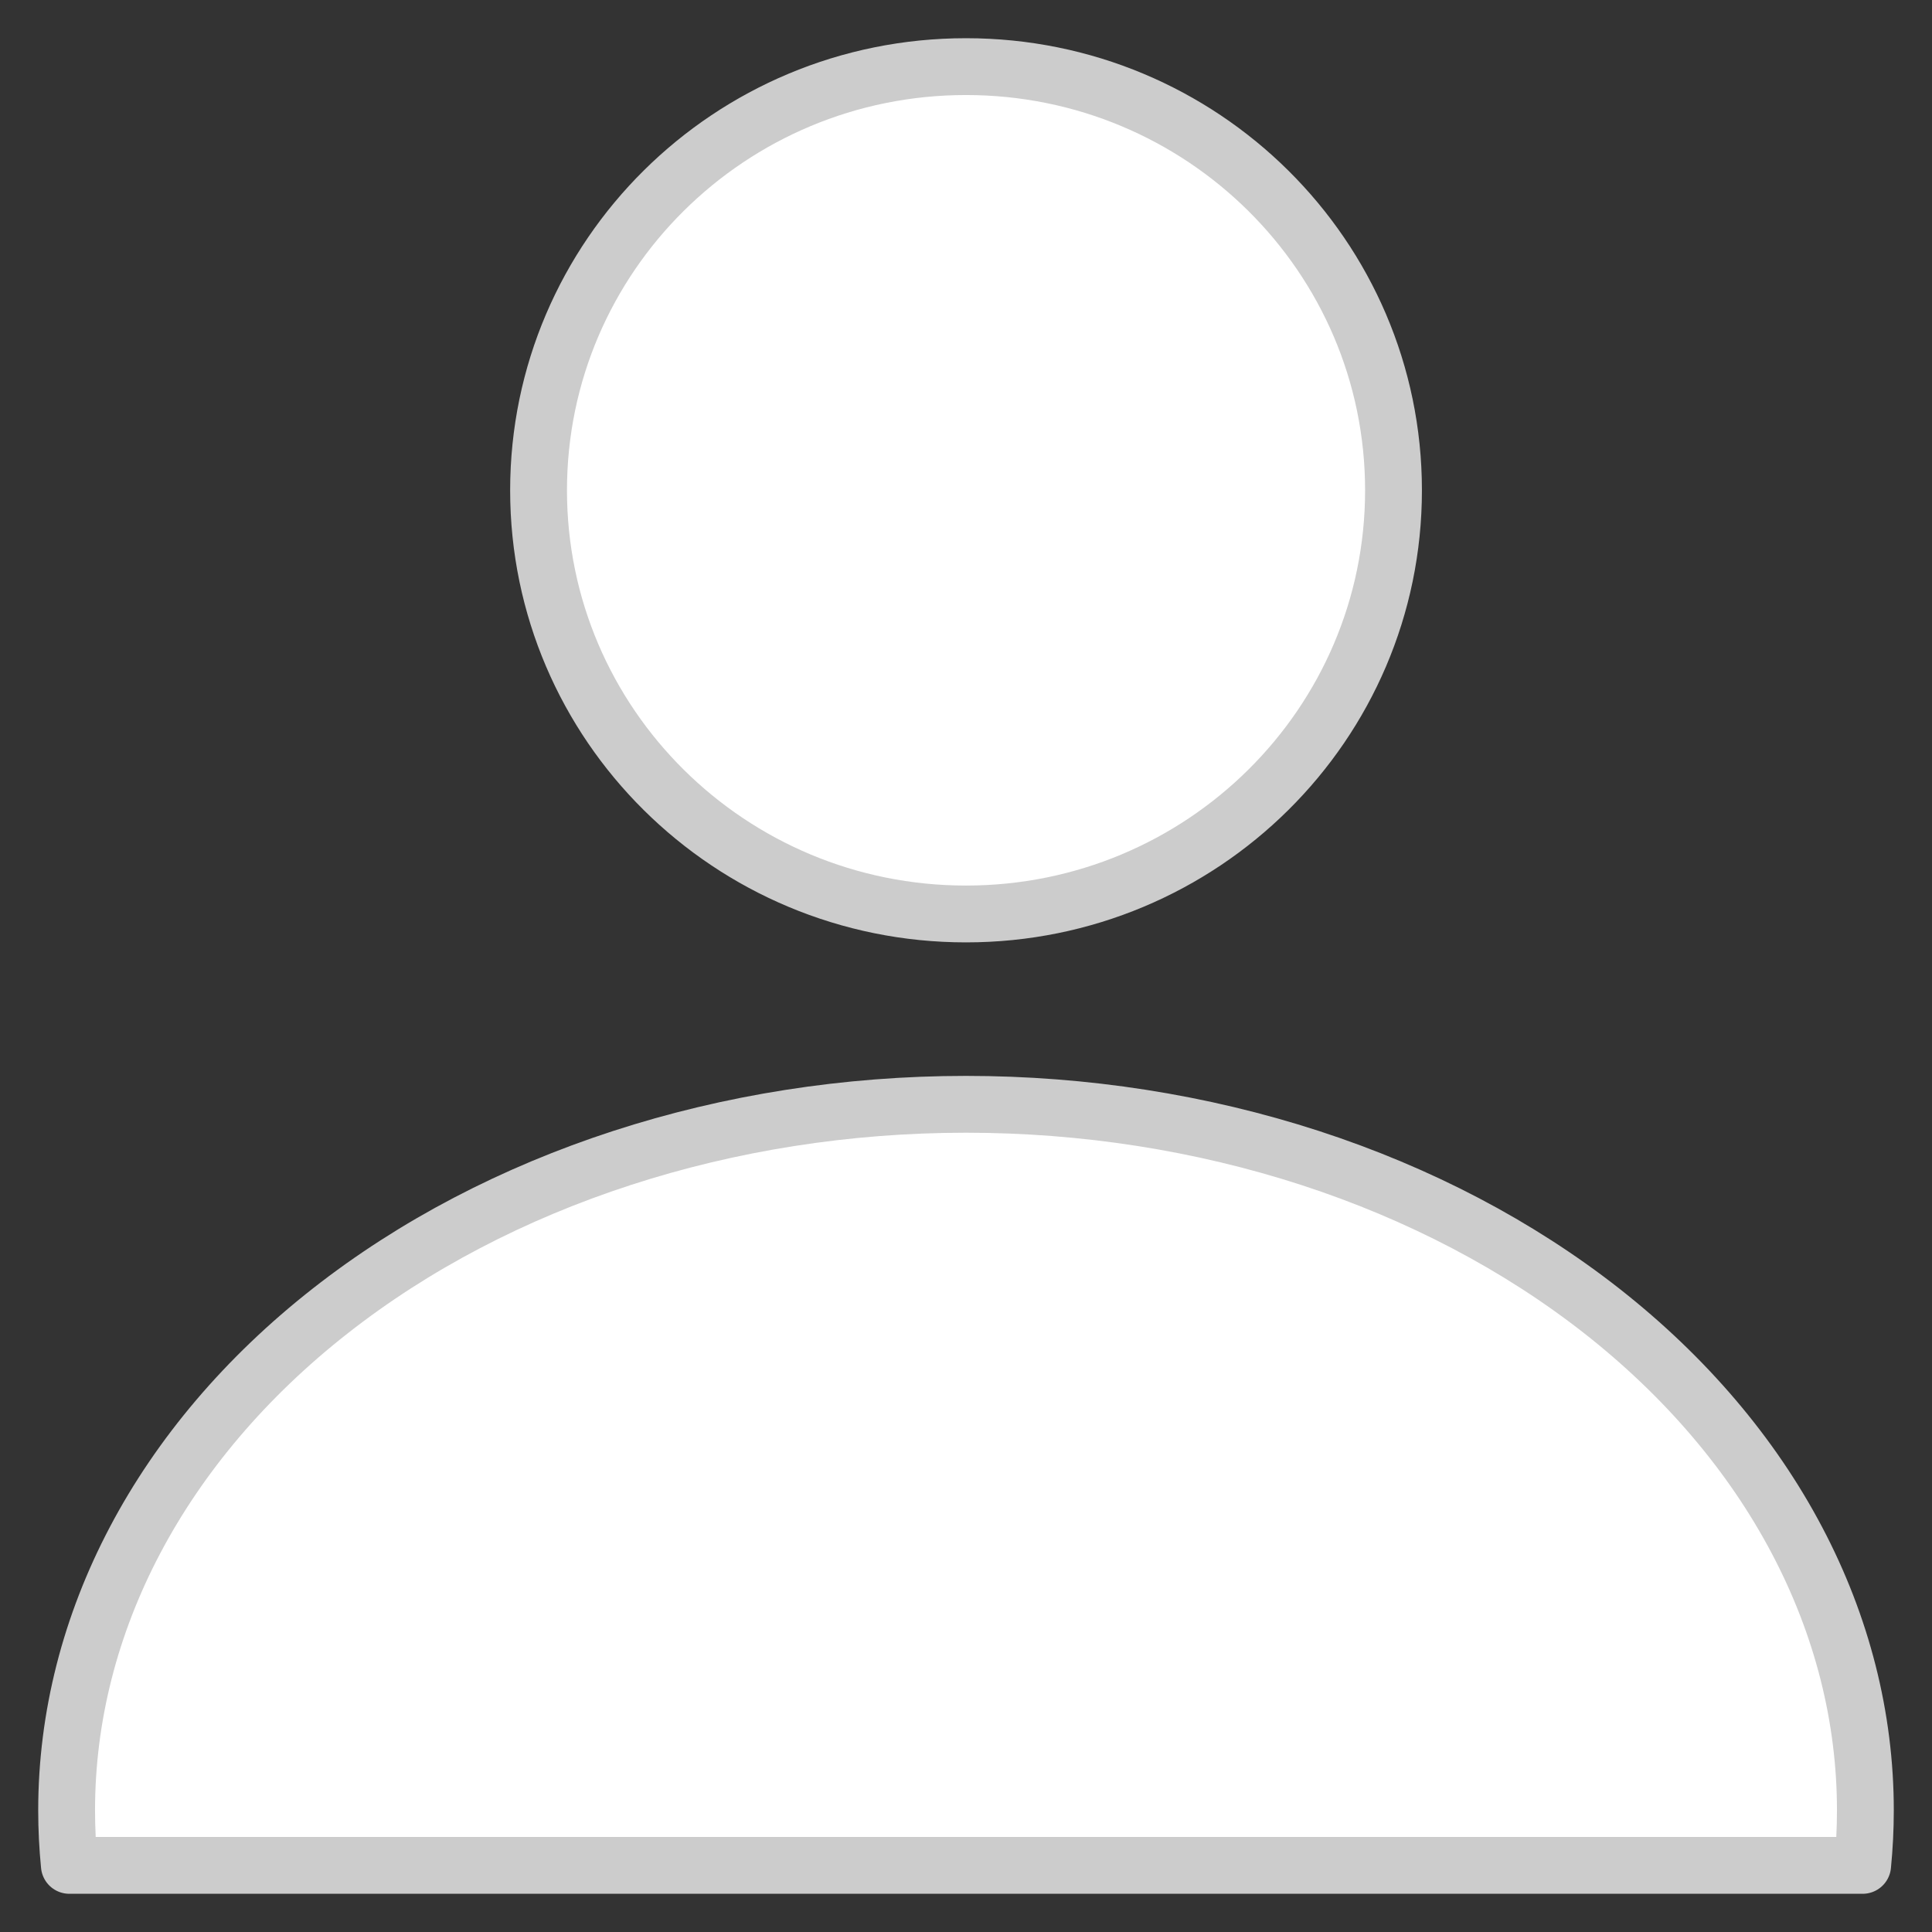
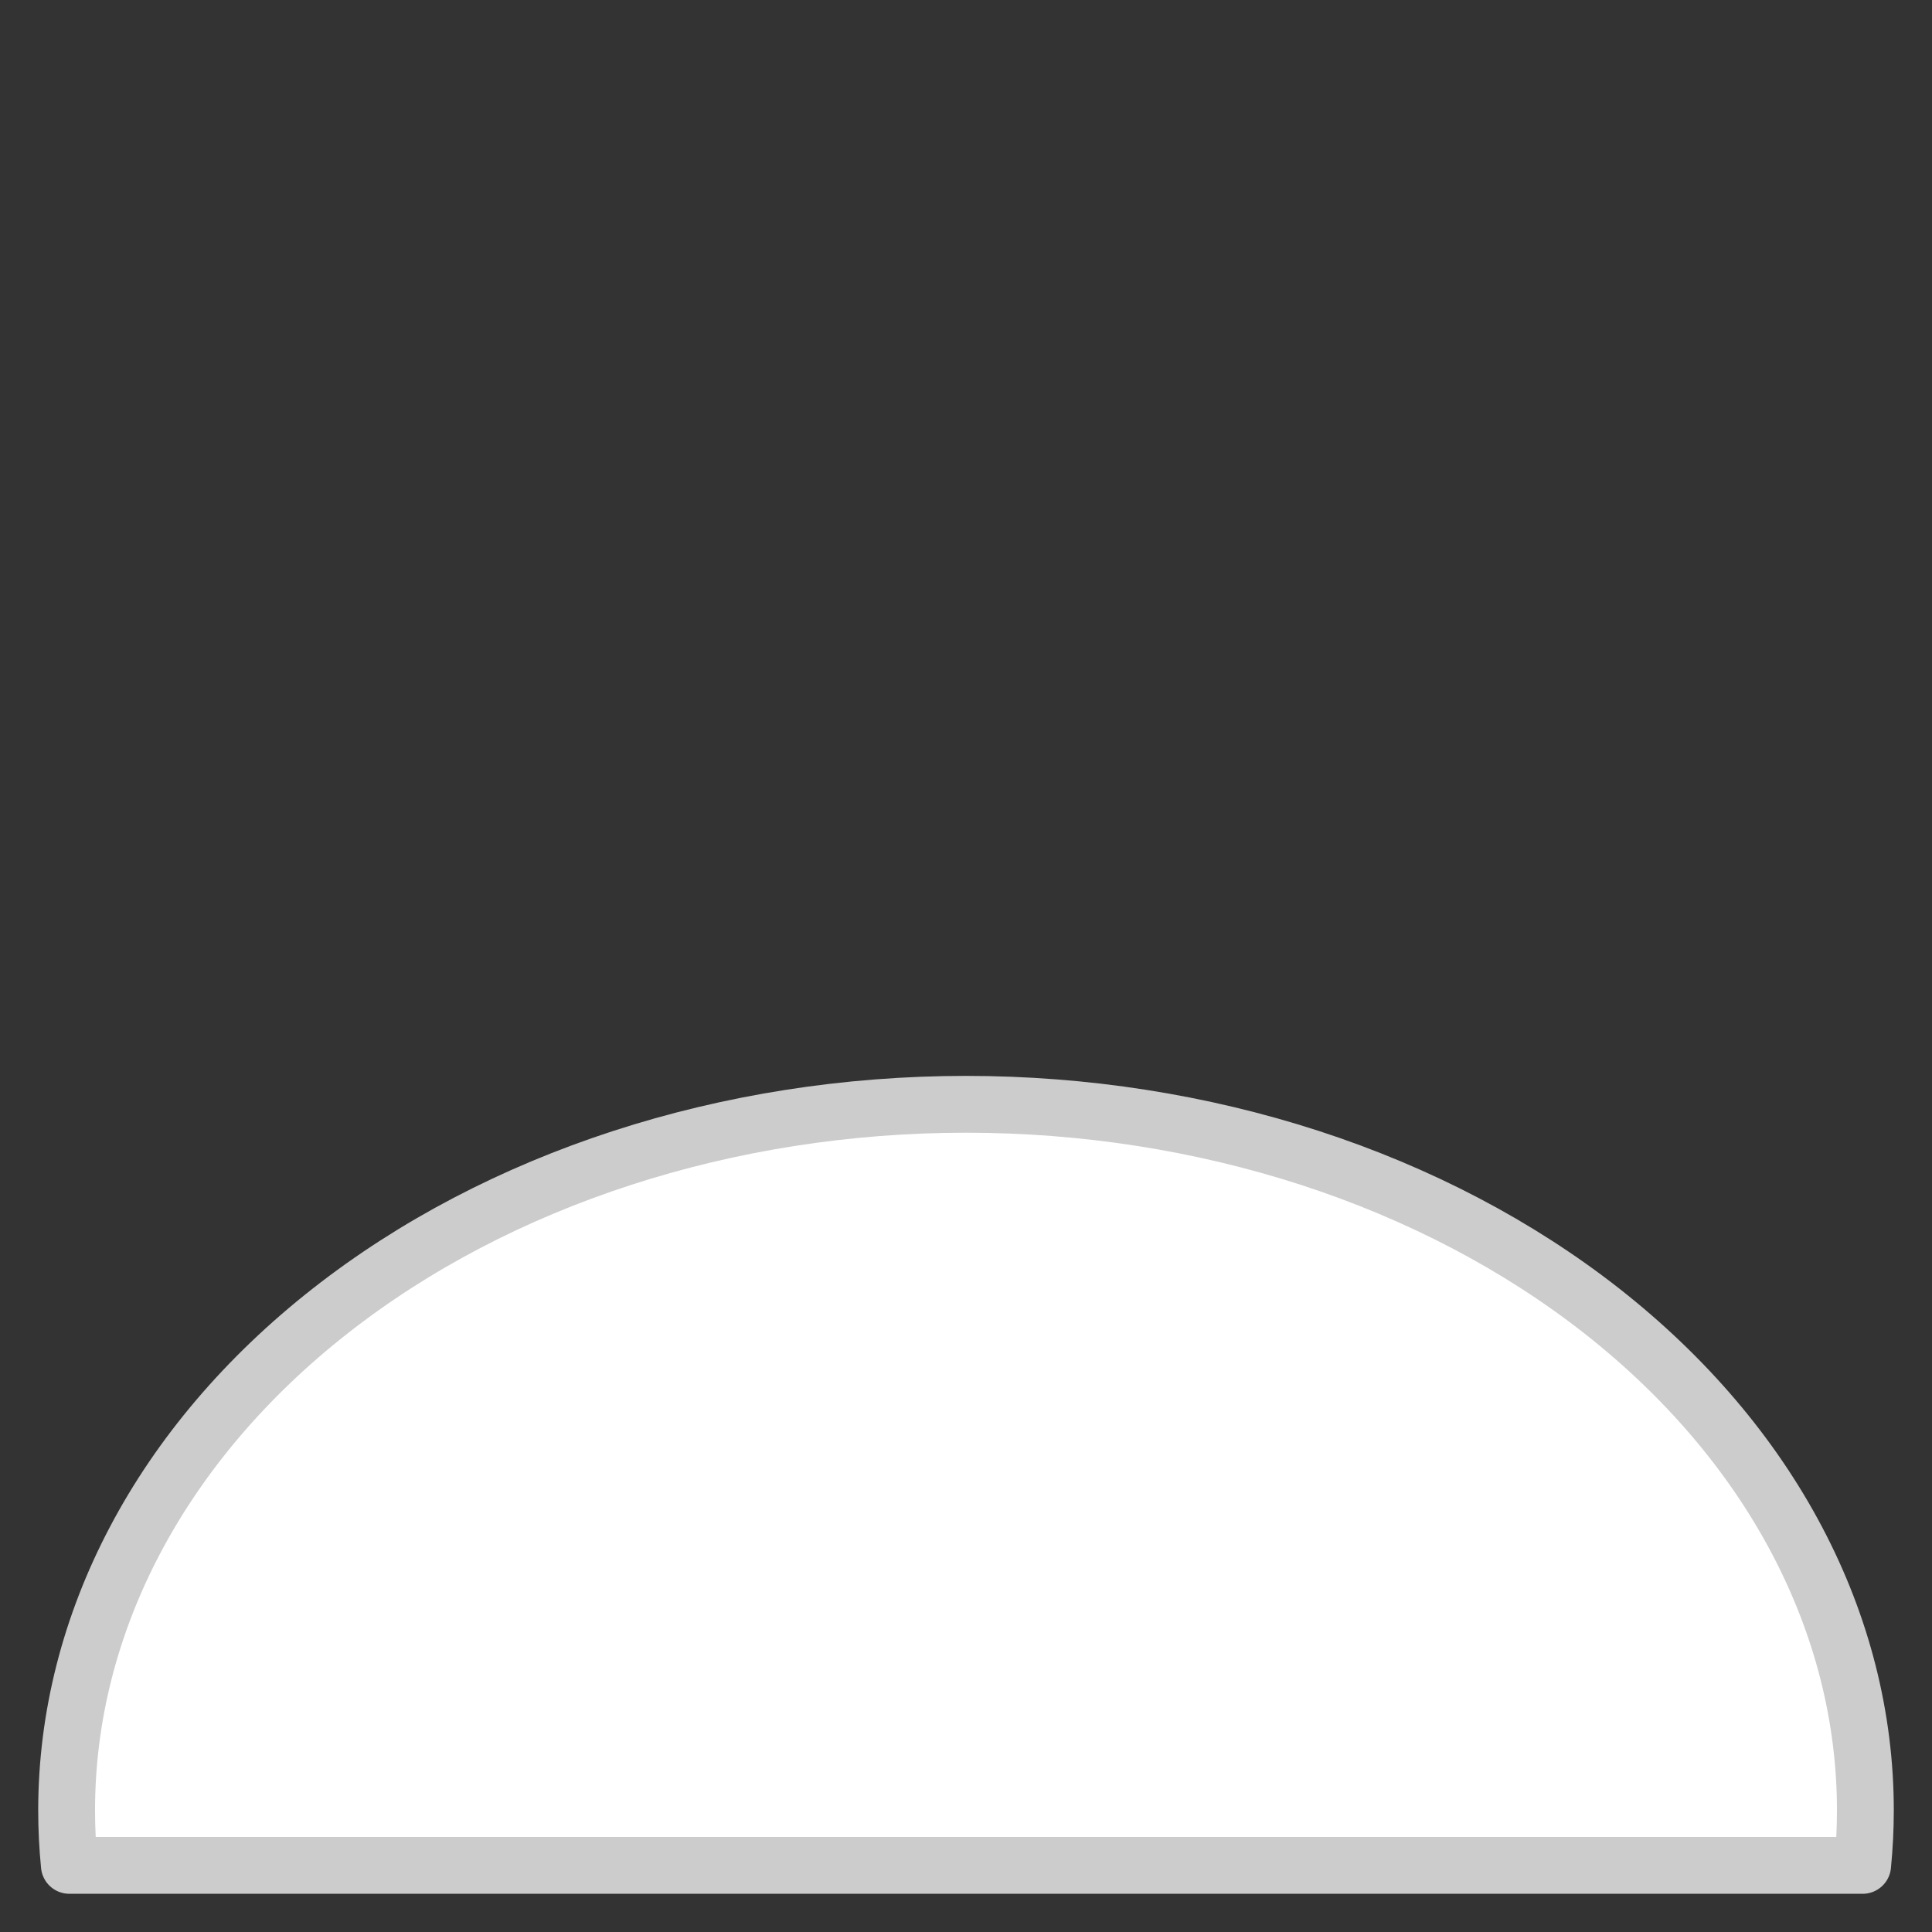
<svg xmlns="http://www.w3.org/2000/svg" width="29" height="29" viewBox="0 0 29 29" fill="none">
  <rect x="0" y="0" width="29" height="29" fill="#333333" stroke="none" />
-   <path d="M20.917 7.36C20.917 10.872 18.044 13.719 14.5 13.719C10.956 13.719 8.084 10.872 8.084 7.36C8.084 3.847 10.956 1 14.5 1C18.044 1 20.917 3.847 20.917 7.36Z" fill="white" stroke="#CCCCCC" stroke-width="0.853" stroke-linecap="round" stroke-linejoin="round" />
  <path d="M1.041 28H27.959C27.986 27.725 28 27.45 28 27.174C28 25.782 27.651 24.404 26.972 23.118C26.294 21.832 25.299 20.664 24.046 19.68C22.792 18.696 21.304 17.915 19.666 17.382C18.028 16.85 16.273 16.576 14.5 16.576C10.92 16.576 7.486 17.692 4.954 19.68C2.422 21.667 1 24.363 1 27.174C1 27.45 1.014 27.725 1.041 28Z" fill="white" stroke="#CCCCCC" stroke-width="0.853" stroke-linecap="round" stroke-linejoin="round" />
</svg>